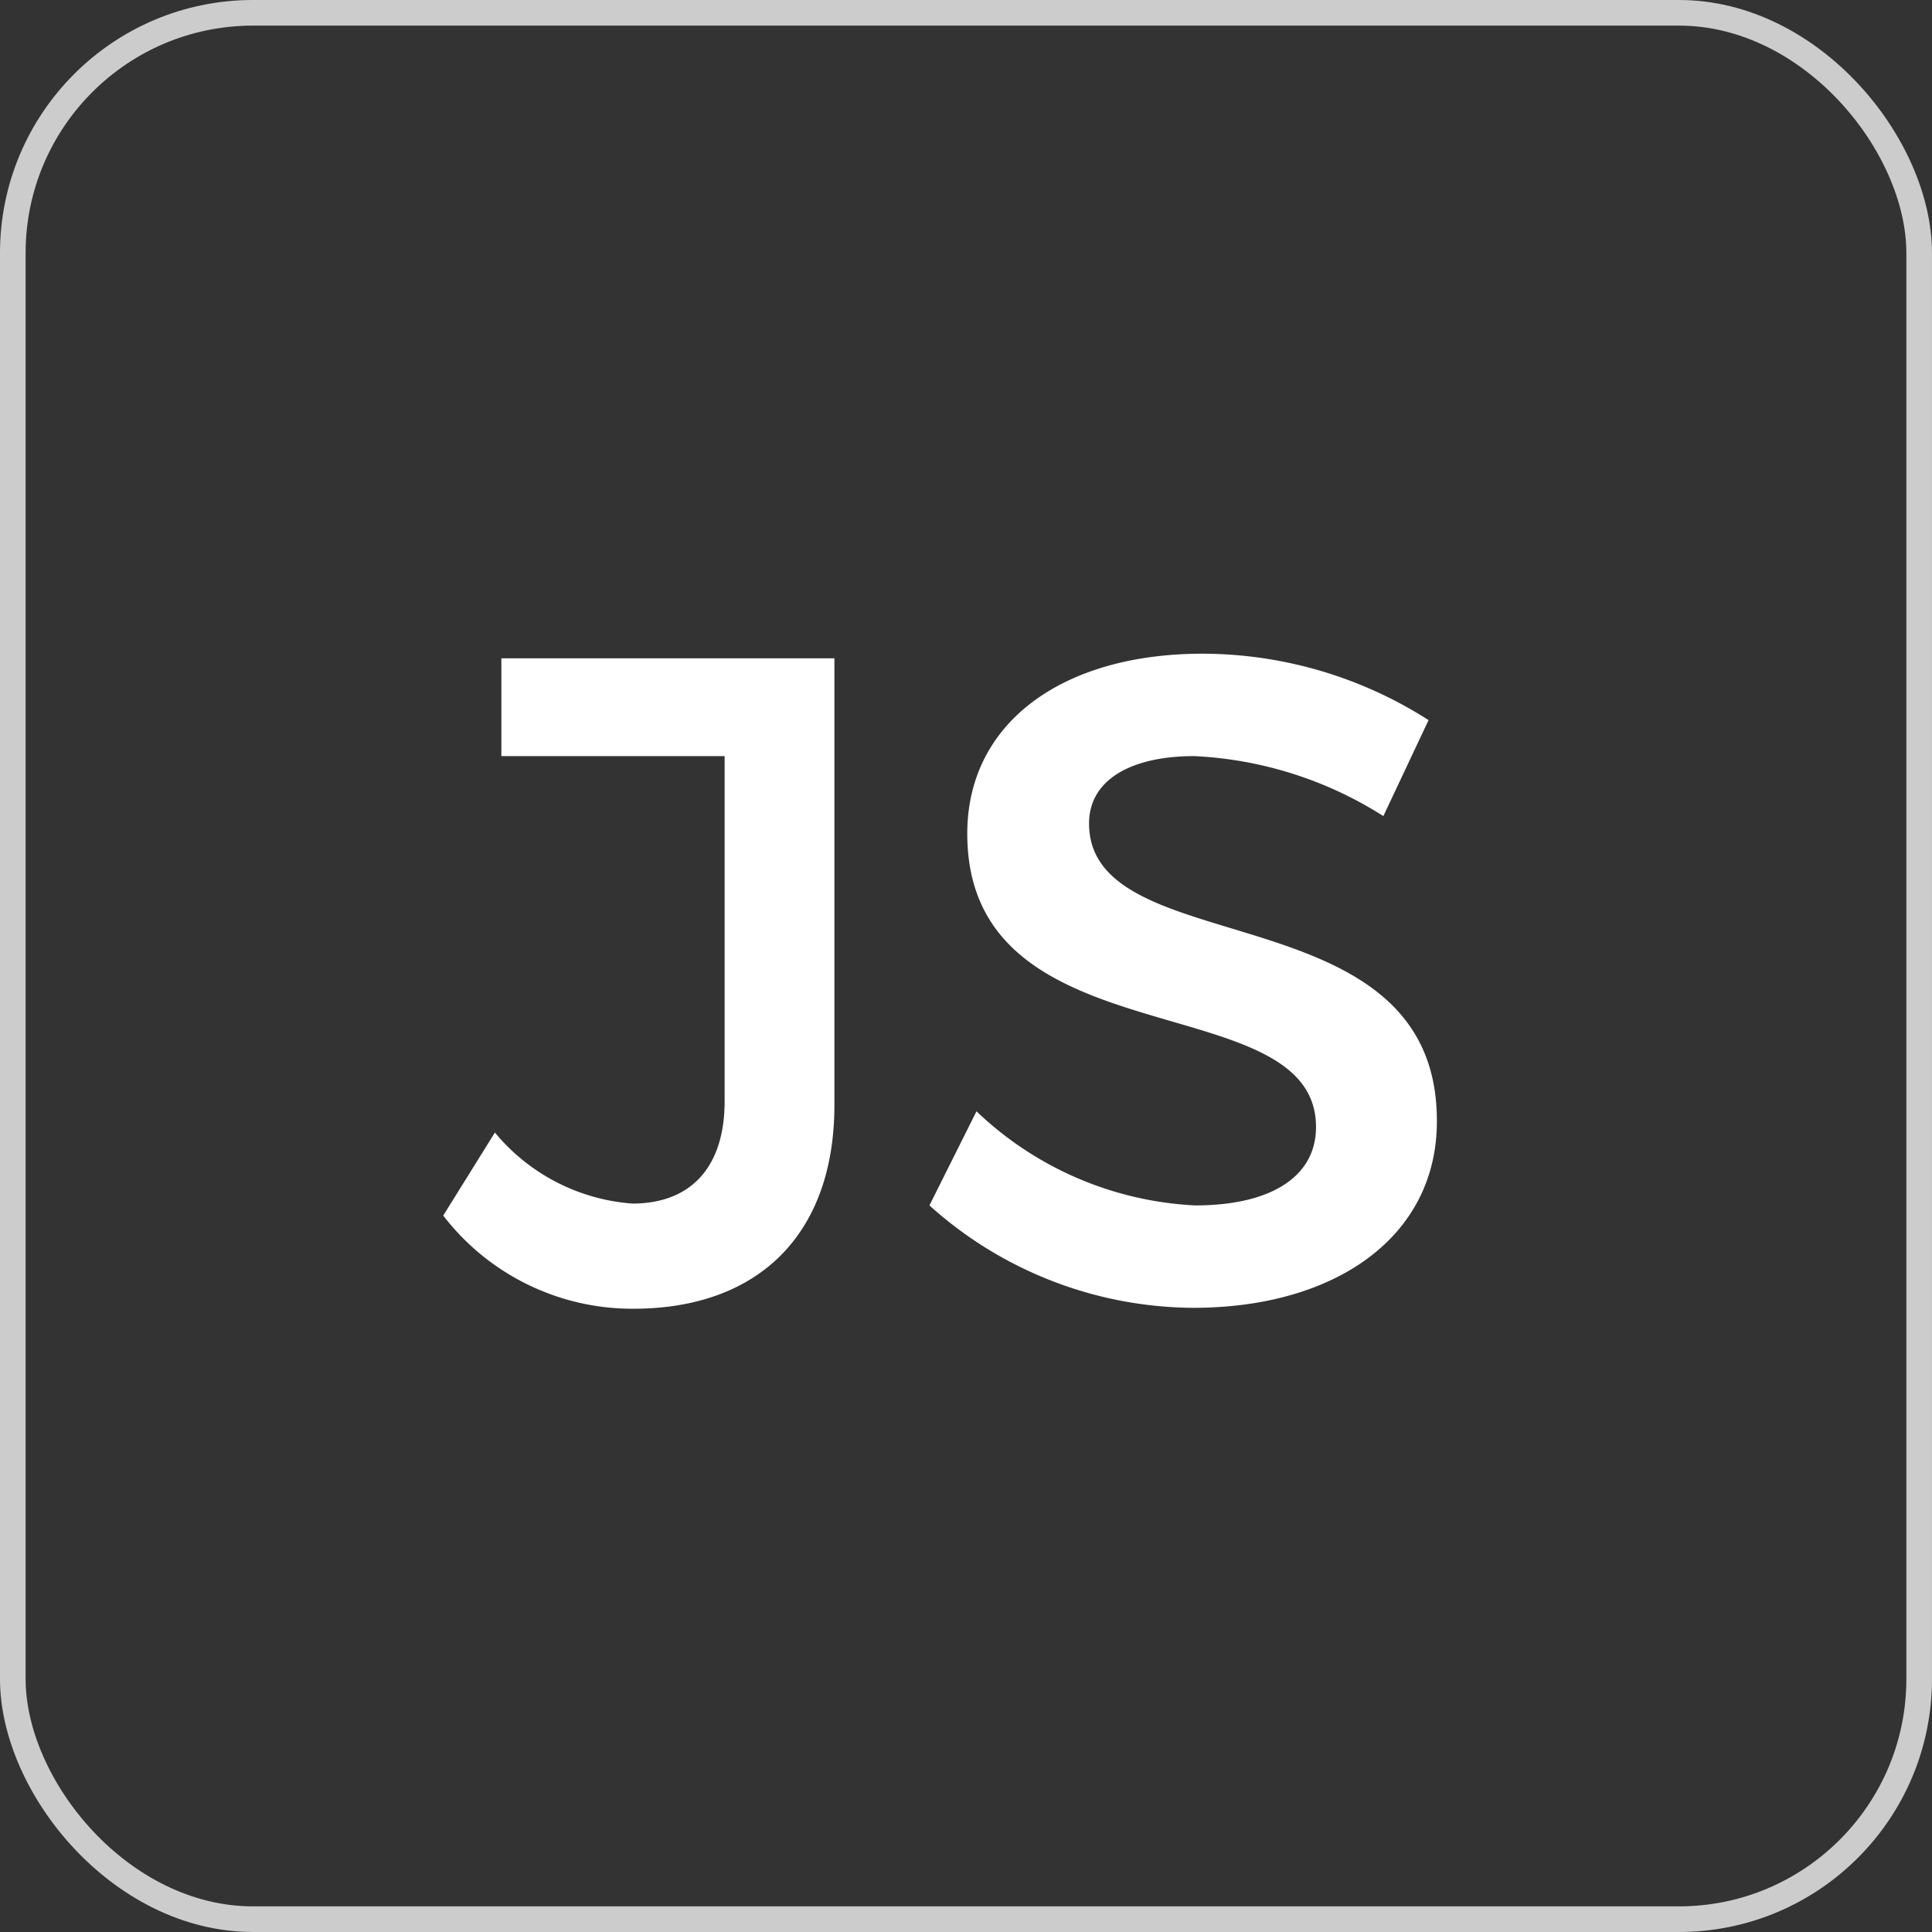
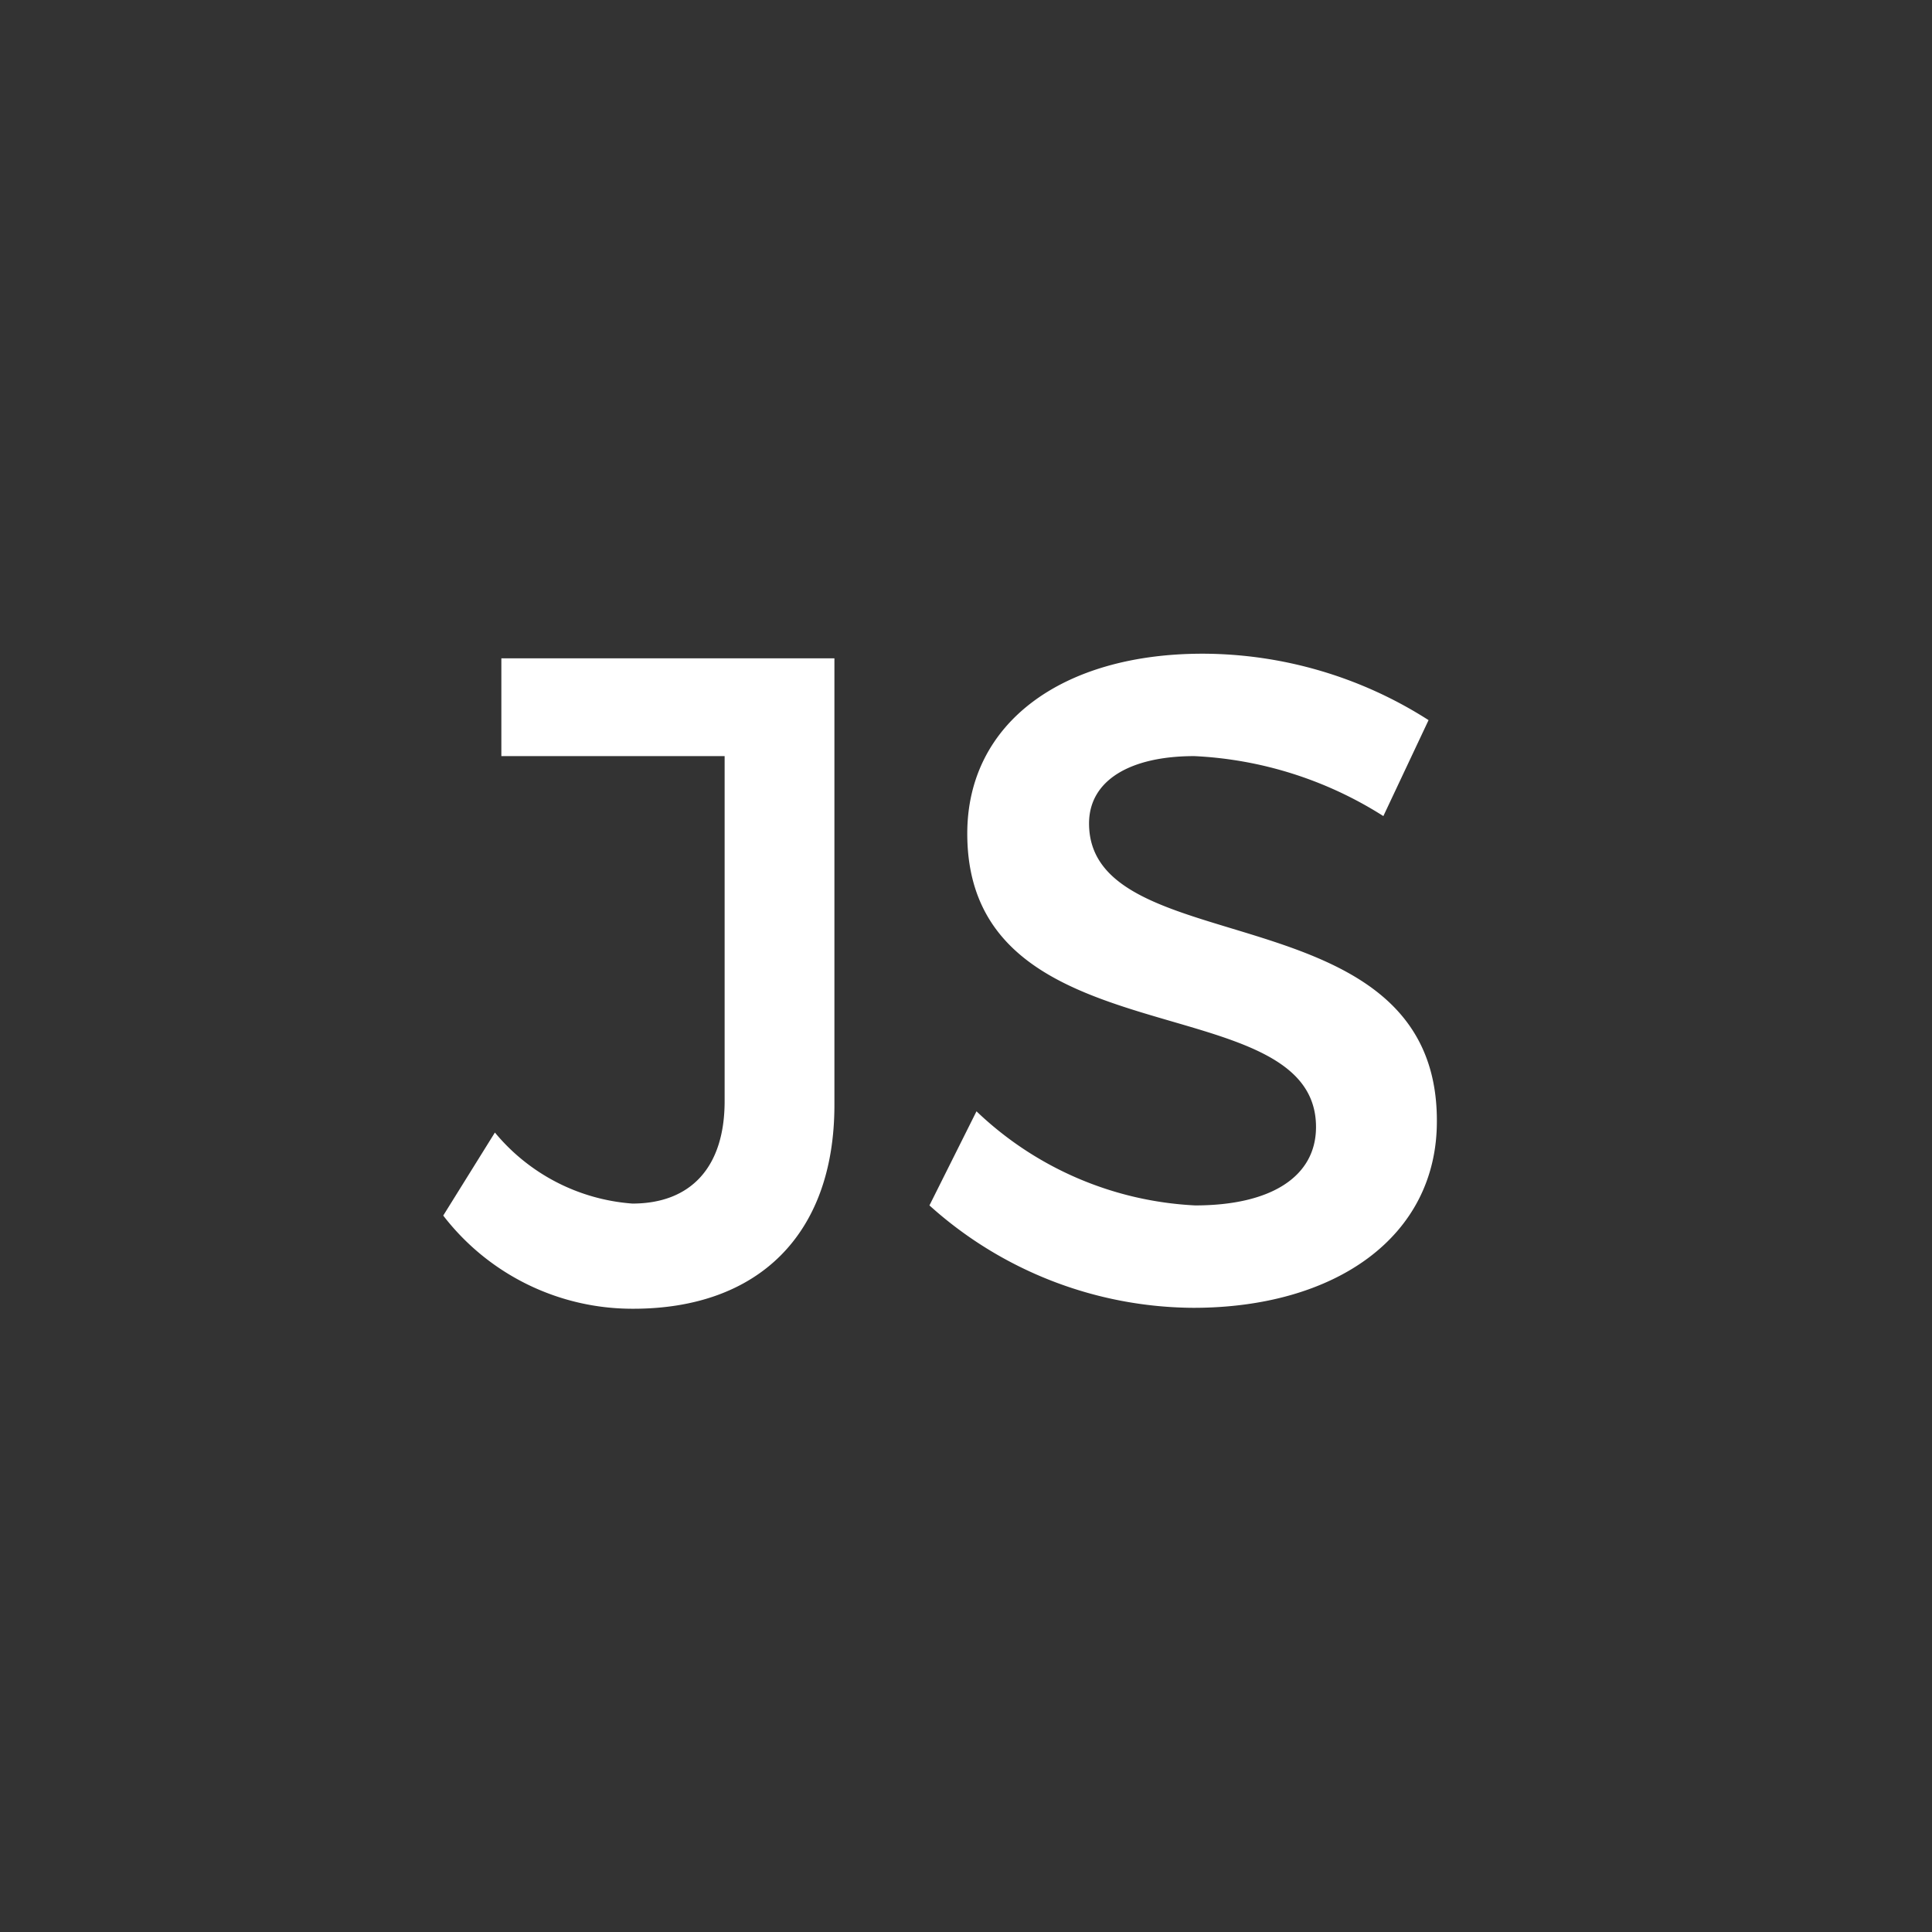
<svg xmlns="http://www.w3.org/2000/svg" width="83.764" height="83.764" viewBox="0 0 83.764 83.764">
  <rect x="0" y="0" width="83.764" height="83.764" fill="#333333" stroke="none" />
  <g id="Group_205" data-name="Group 205" transform="translate(-2151.575 -719.445)">
    <path id="Path_692" data-name="Path 692" d="M-5.54-28H-19.98v4.24h9.68V-8.8c0,2.88-1.48,4.44-4,4.44a8.545,8.545,0,0,1-5.96-3.08l-2.24,3.6A10.345,10.345,0,0,0-14.26.2C-8.86.2-5.54-3-5.54-8.64Zm15.96-.2c-6.08,0-10.2,3-10.2,7.8,0,9.96,15.12,6.48,15.12,12.72,0,2.16-1.96,3.4-5.24,3.4A14.762,14.762,0,0,1,.62-8.36L-1.42-4.28A17.222,17.222,0,0,0,10.02.16c6.16,0,10.56-3.08,10.56-8.08C20.62-18,5.5-14.72,5.5-20.84c0-1.88,1.8-2.92,4.56-2.92a16.738,16.738,0,0,1,8.2,2.6l1.96-4.16A18.235,18.235,0,0,0,10.42-28.2Z" transform="translate(2193.292 775.987)" fill="#fff" />
-     <rect id="Rectangle_180" data-name="Rectangle 180" width="82.653" height="82.653" rx="10.416" transform="translate(2152.13 720)" fill="none" stroke="#ccc" stroke-miterlimit="10" stroke-width="1.111" />
  </g>
</svg>